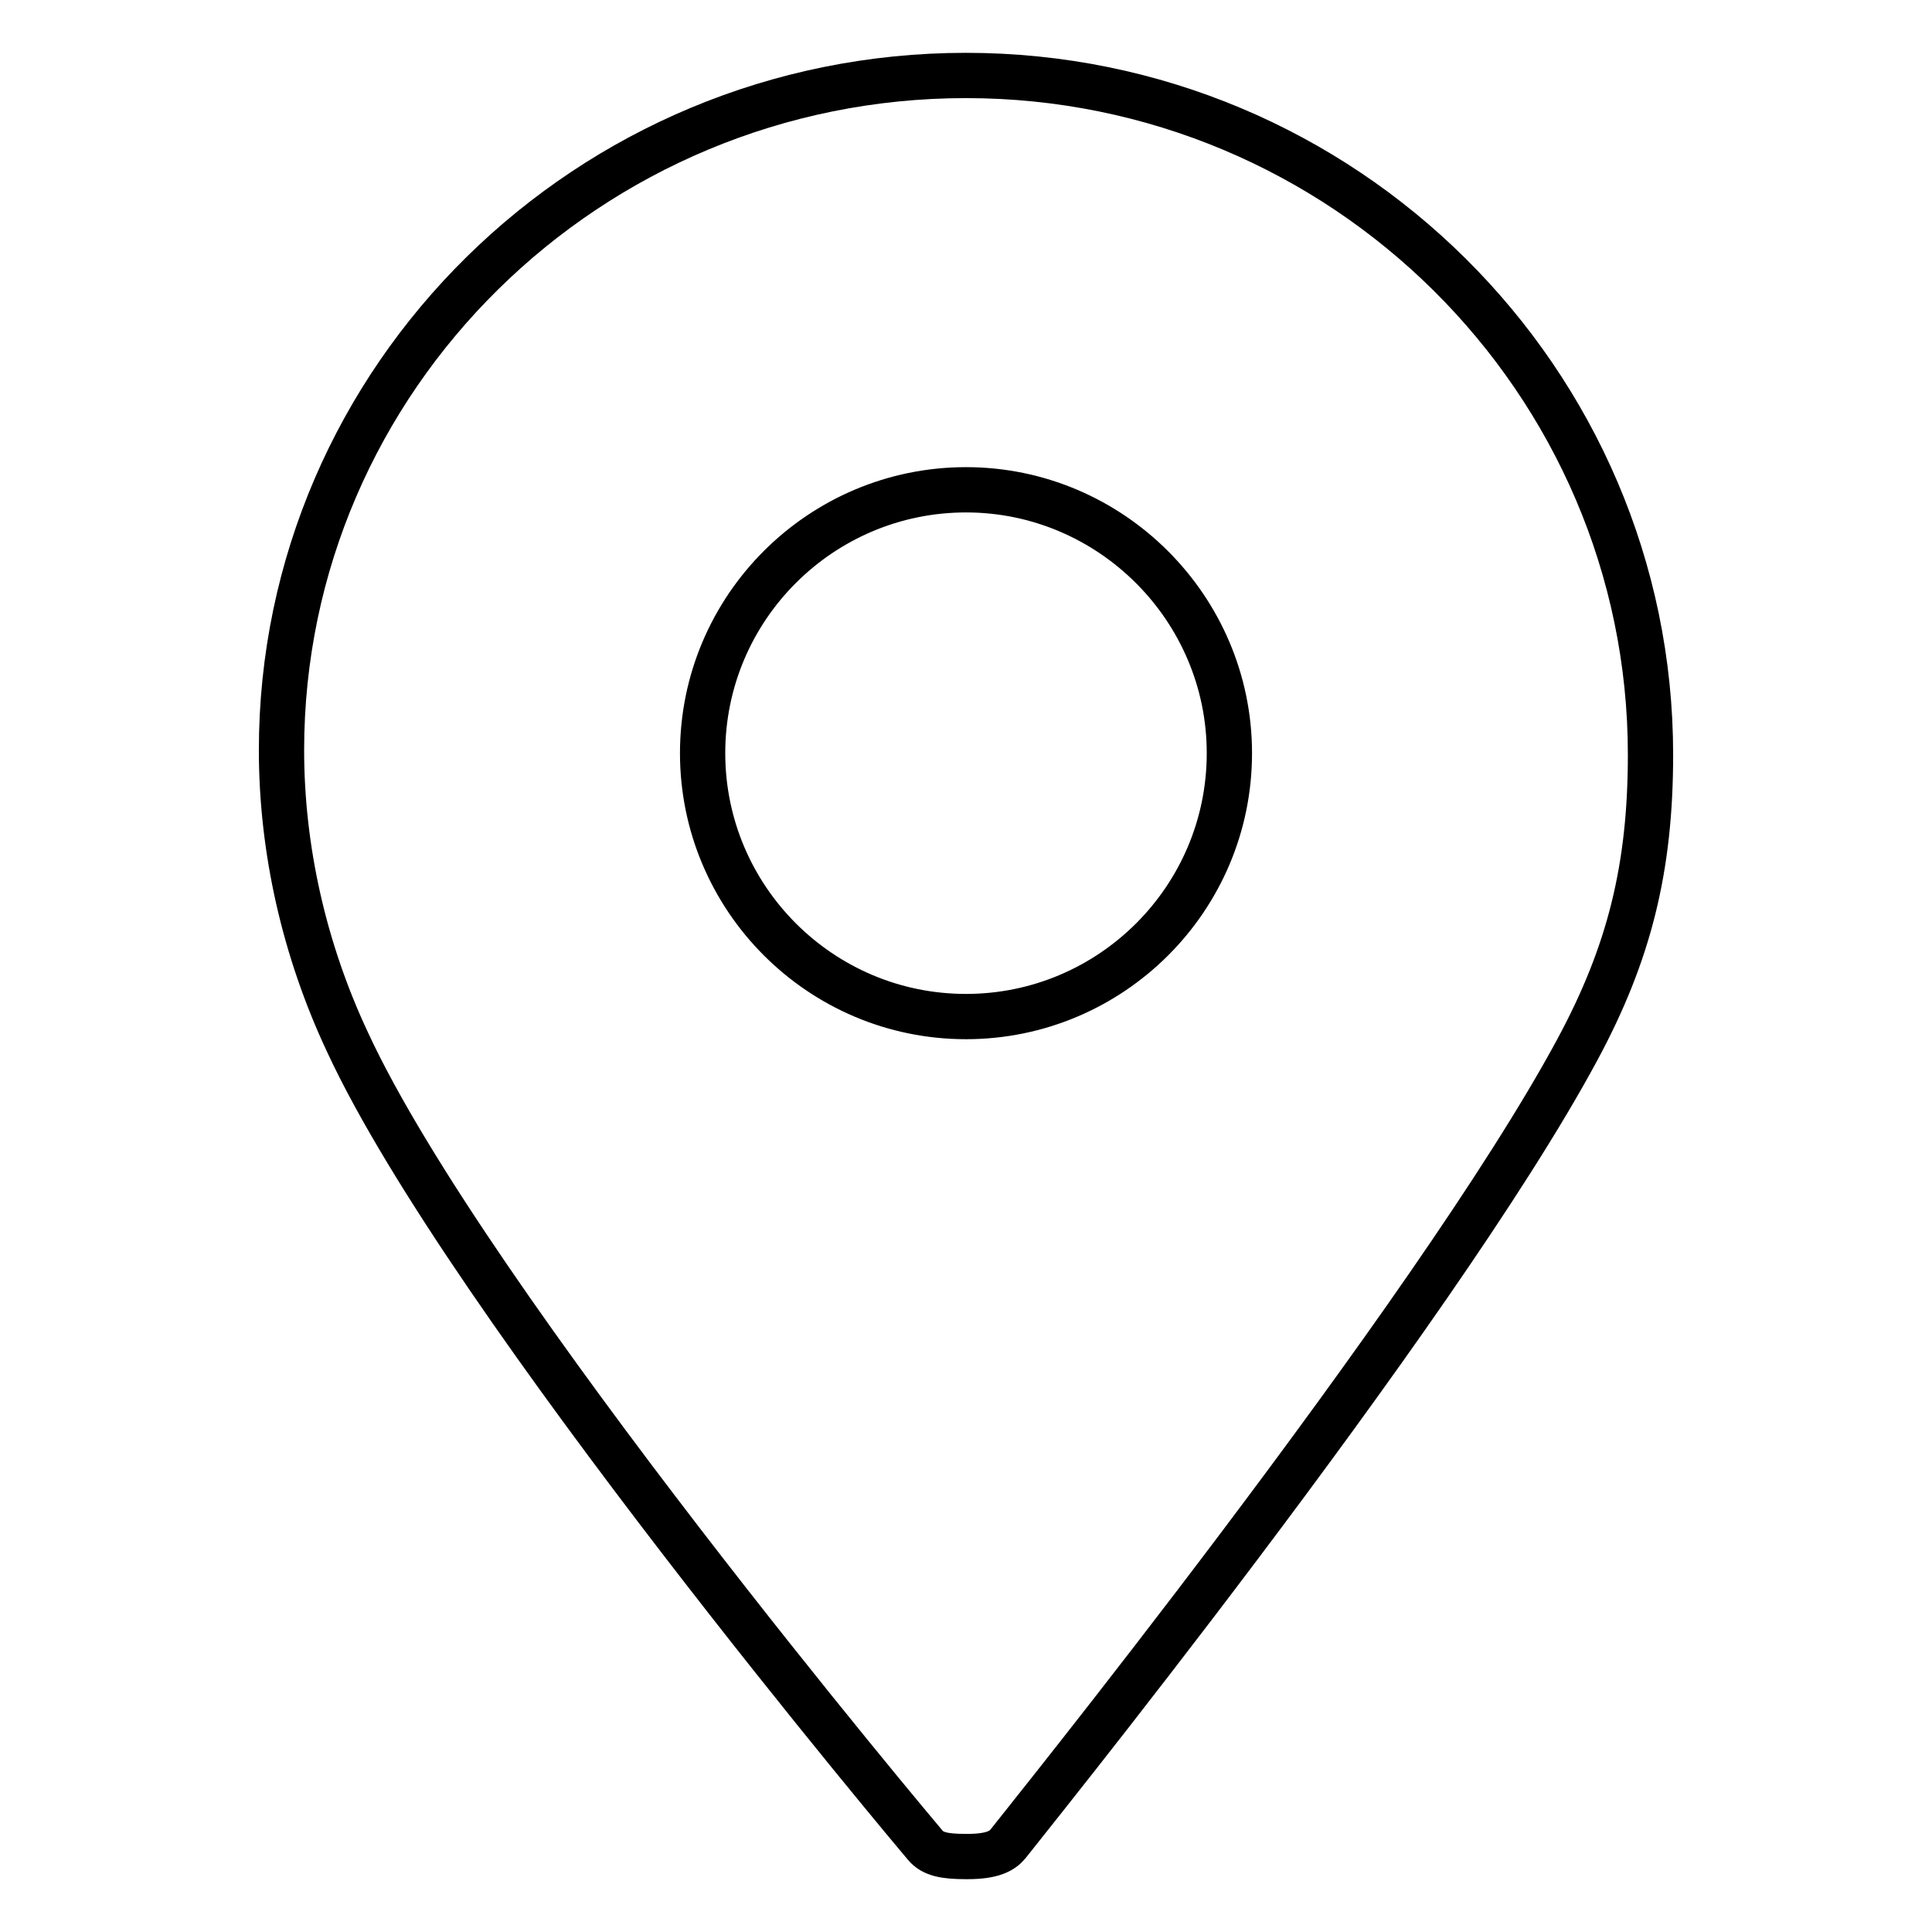
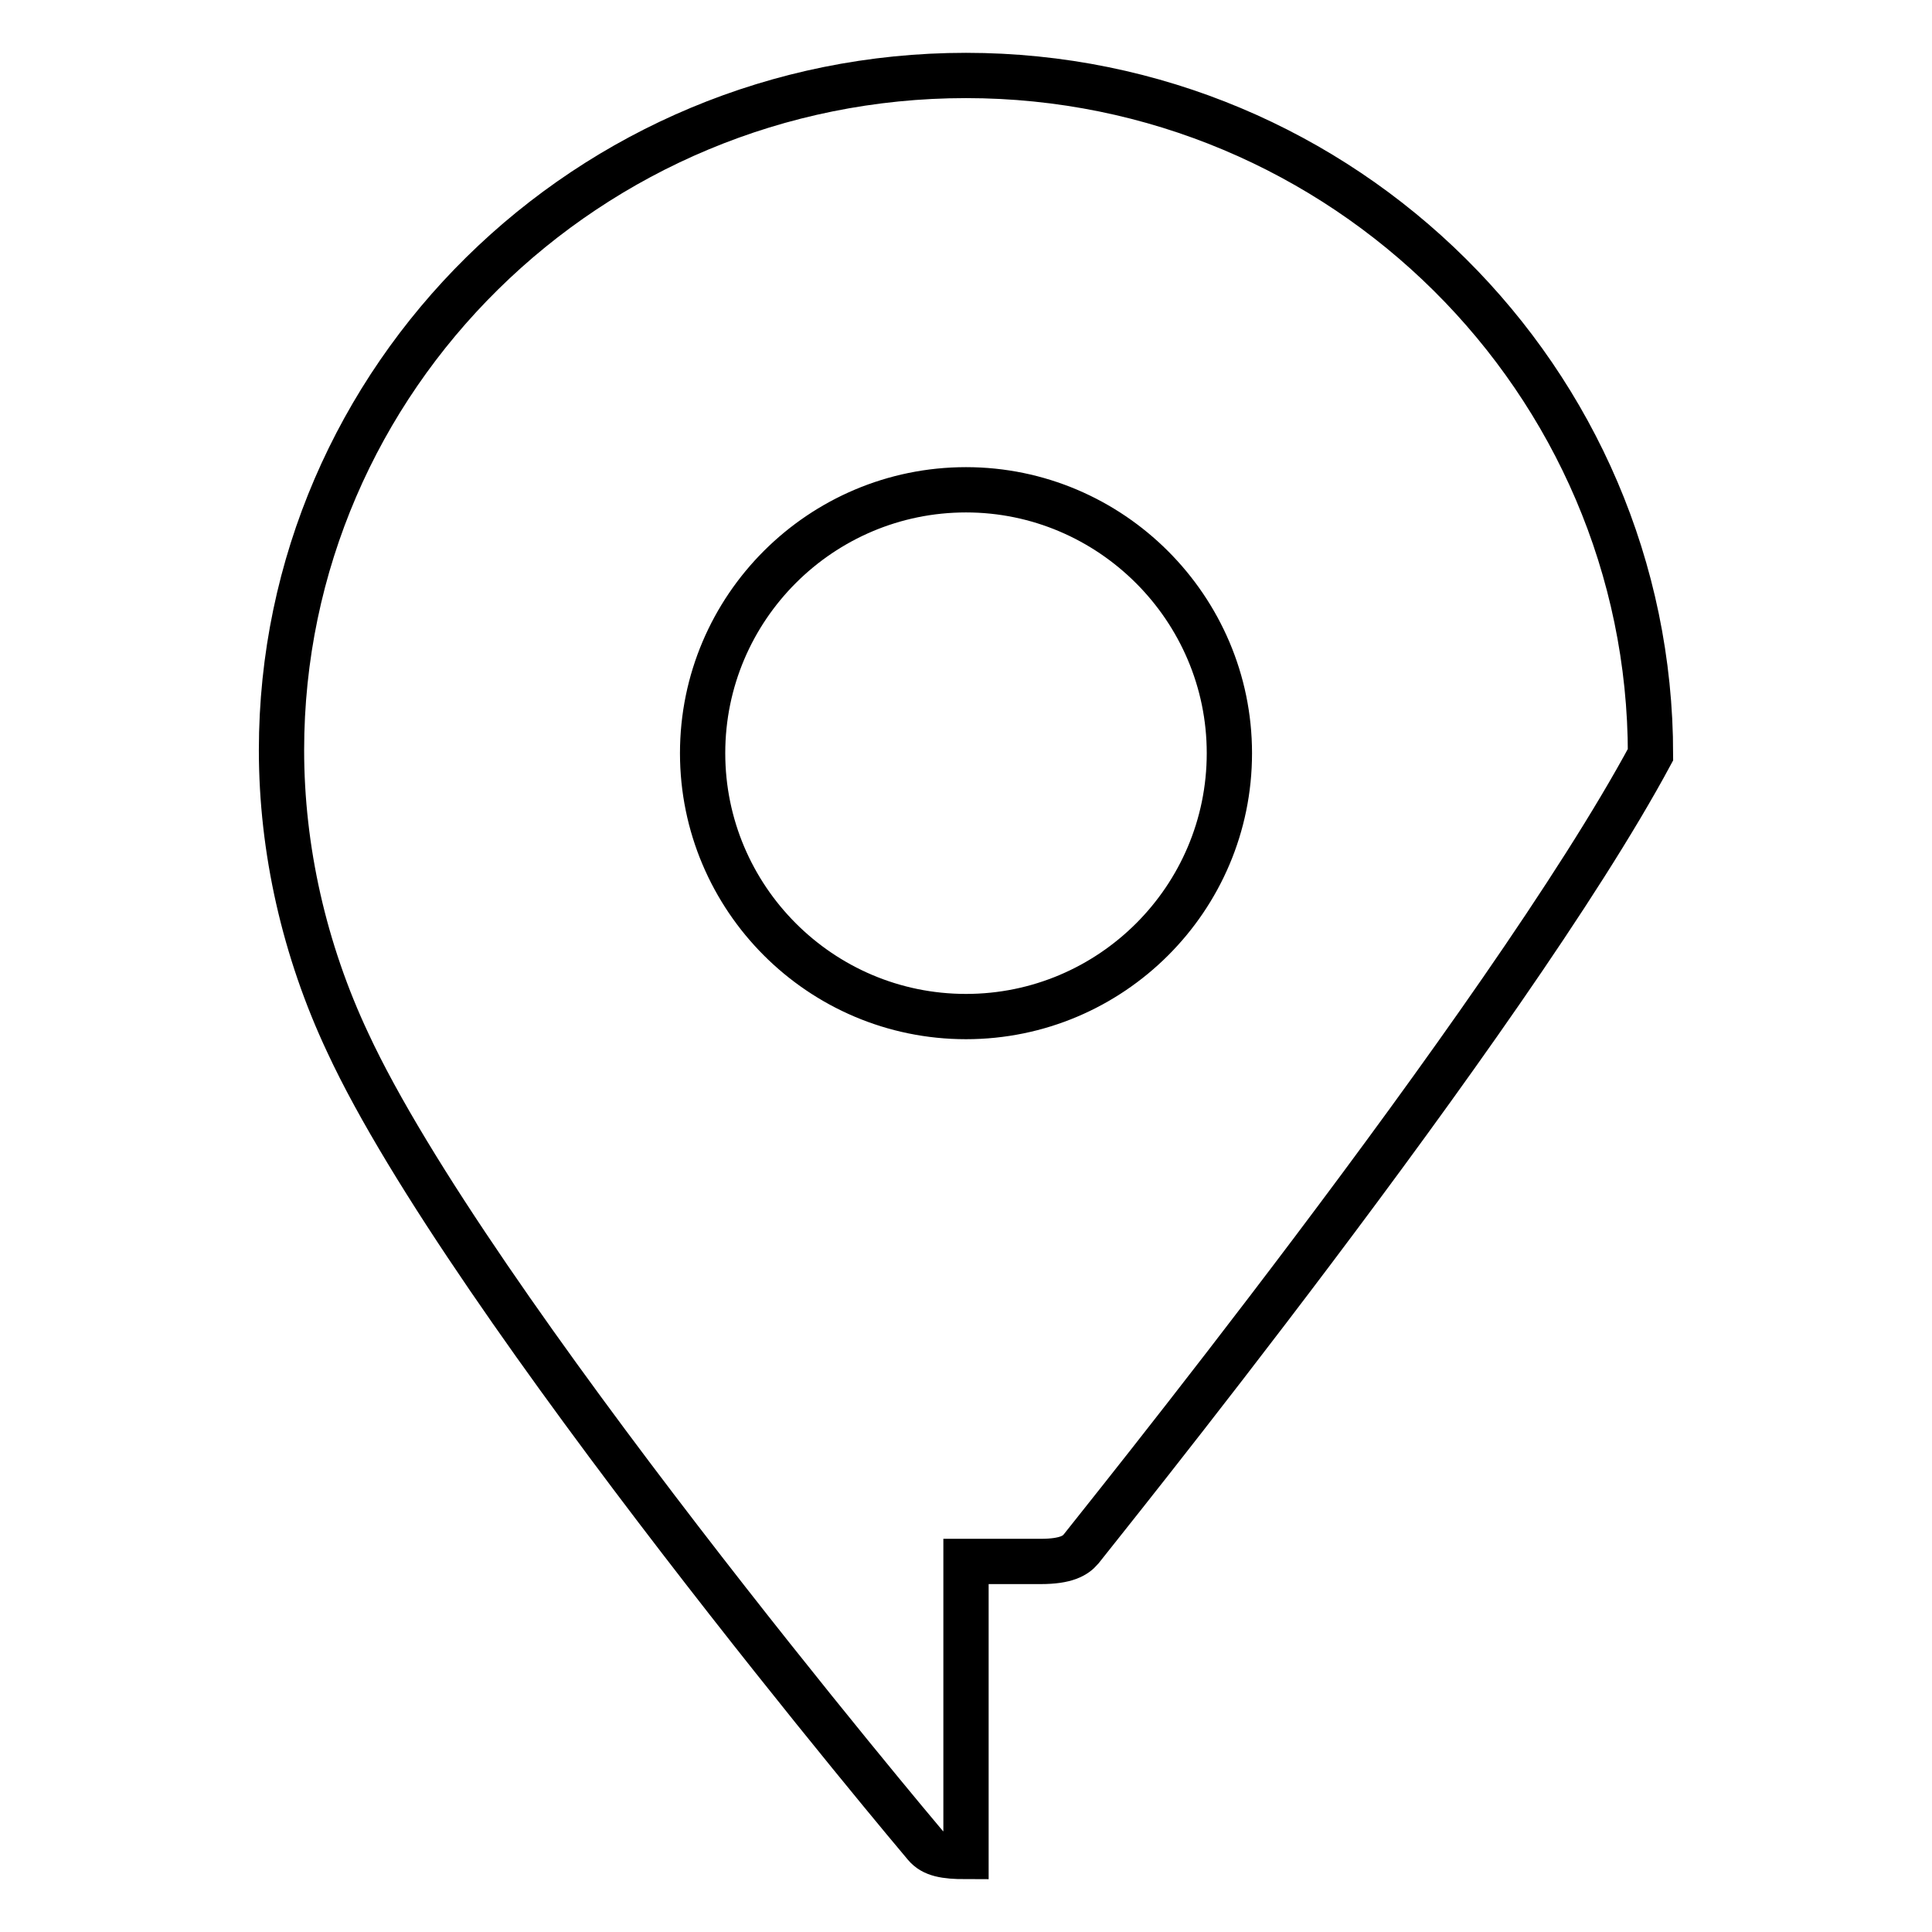
<svg xmlns="http://www.w3.org/2000/svg" version="1.1" x="0px" y="0px" viewBox="0 0 256 256" enable-background="new 0 0 256 256" xml:space="preserve">
  <g>
-     <path stroke-width="6" fill-opacity="0" stroke="#000000" d="M128,246c-2.8,0-4.4-0.3-5.4-1.5c-0.6-0.7-60.5-71.8-76.5-106.3c-5.8-12.3-8.8-25.7-8.8-38.8 C37.3,50.1,78,10,128,10c50,0,90.7,40.4,90.7,90c0,15-2.8,26.3-9.7,39.1c-19,35.3-75,104.6-75.5,105.3c-0.7,0.8-1.9,1.6-5.3,1.6 H128L128,246z M128,64.9c-19.2,0-34.9,15.6-34.9,34.9c0,19.2,15.6,34.9,34.9,34.9c19.2,0,34.9-15.6,34.9-34.9 C162.9,80.6,147.2,64.9,128,64.9z" />
+     <path stroke-width="6" fill-opacity="0" stroke="#000000" d="M128,246c-2.8,0-4.4-0.3-5.4-1.5c-0.6-0.7-60.5-71.8-76.5-106.3c-5.8-12.3-8.8-25.7-8.8-38.8 C37.3,50.1,78,10,128,10c50,0,90.7,40.4,90.7,90c-19,35.3-75,104.6-75.5,105.3c-0.7,0.8-1.9,1.6-5.3,1.6 H128L128,246z M128,64.9c-19.2,0-34.9,15.6-34.9,34.9c0,19.2,15.6,34.9,34.9,34.9c19.2,0,34.9-15.6,34.9-34.9 C162.9,80.6,147.2,64.9,128,64.9z" />
  </g>
</svg>